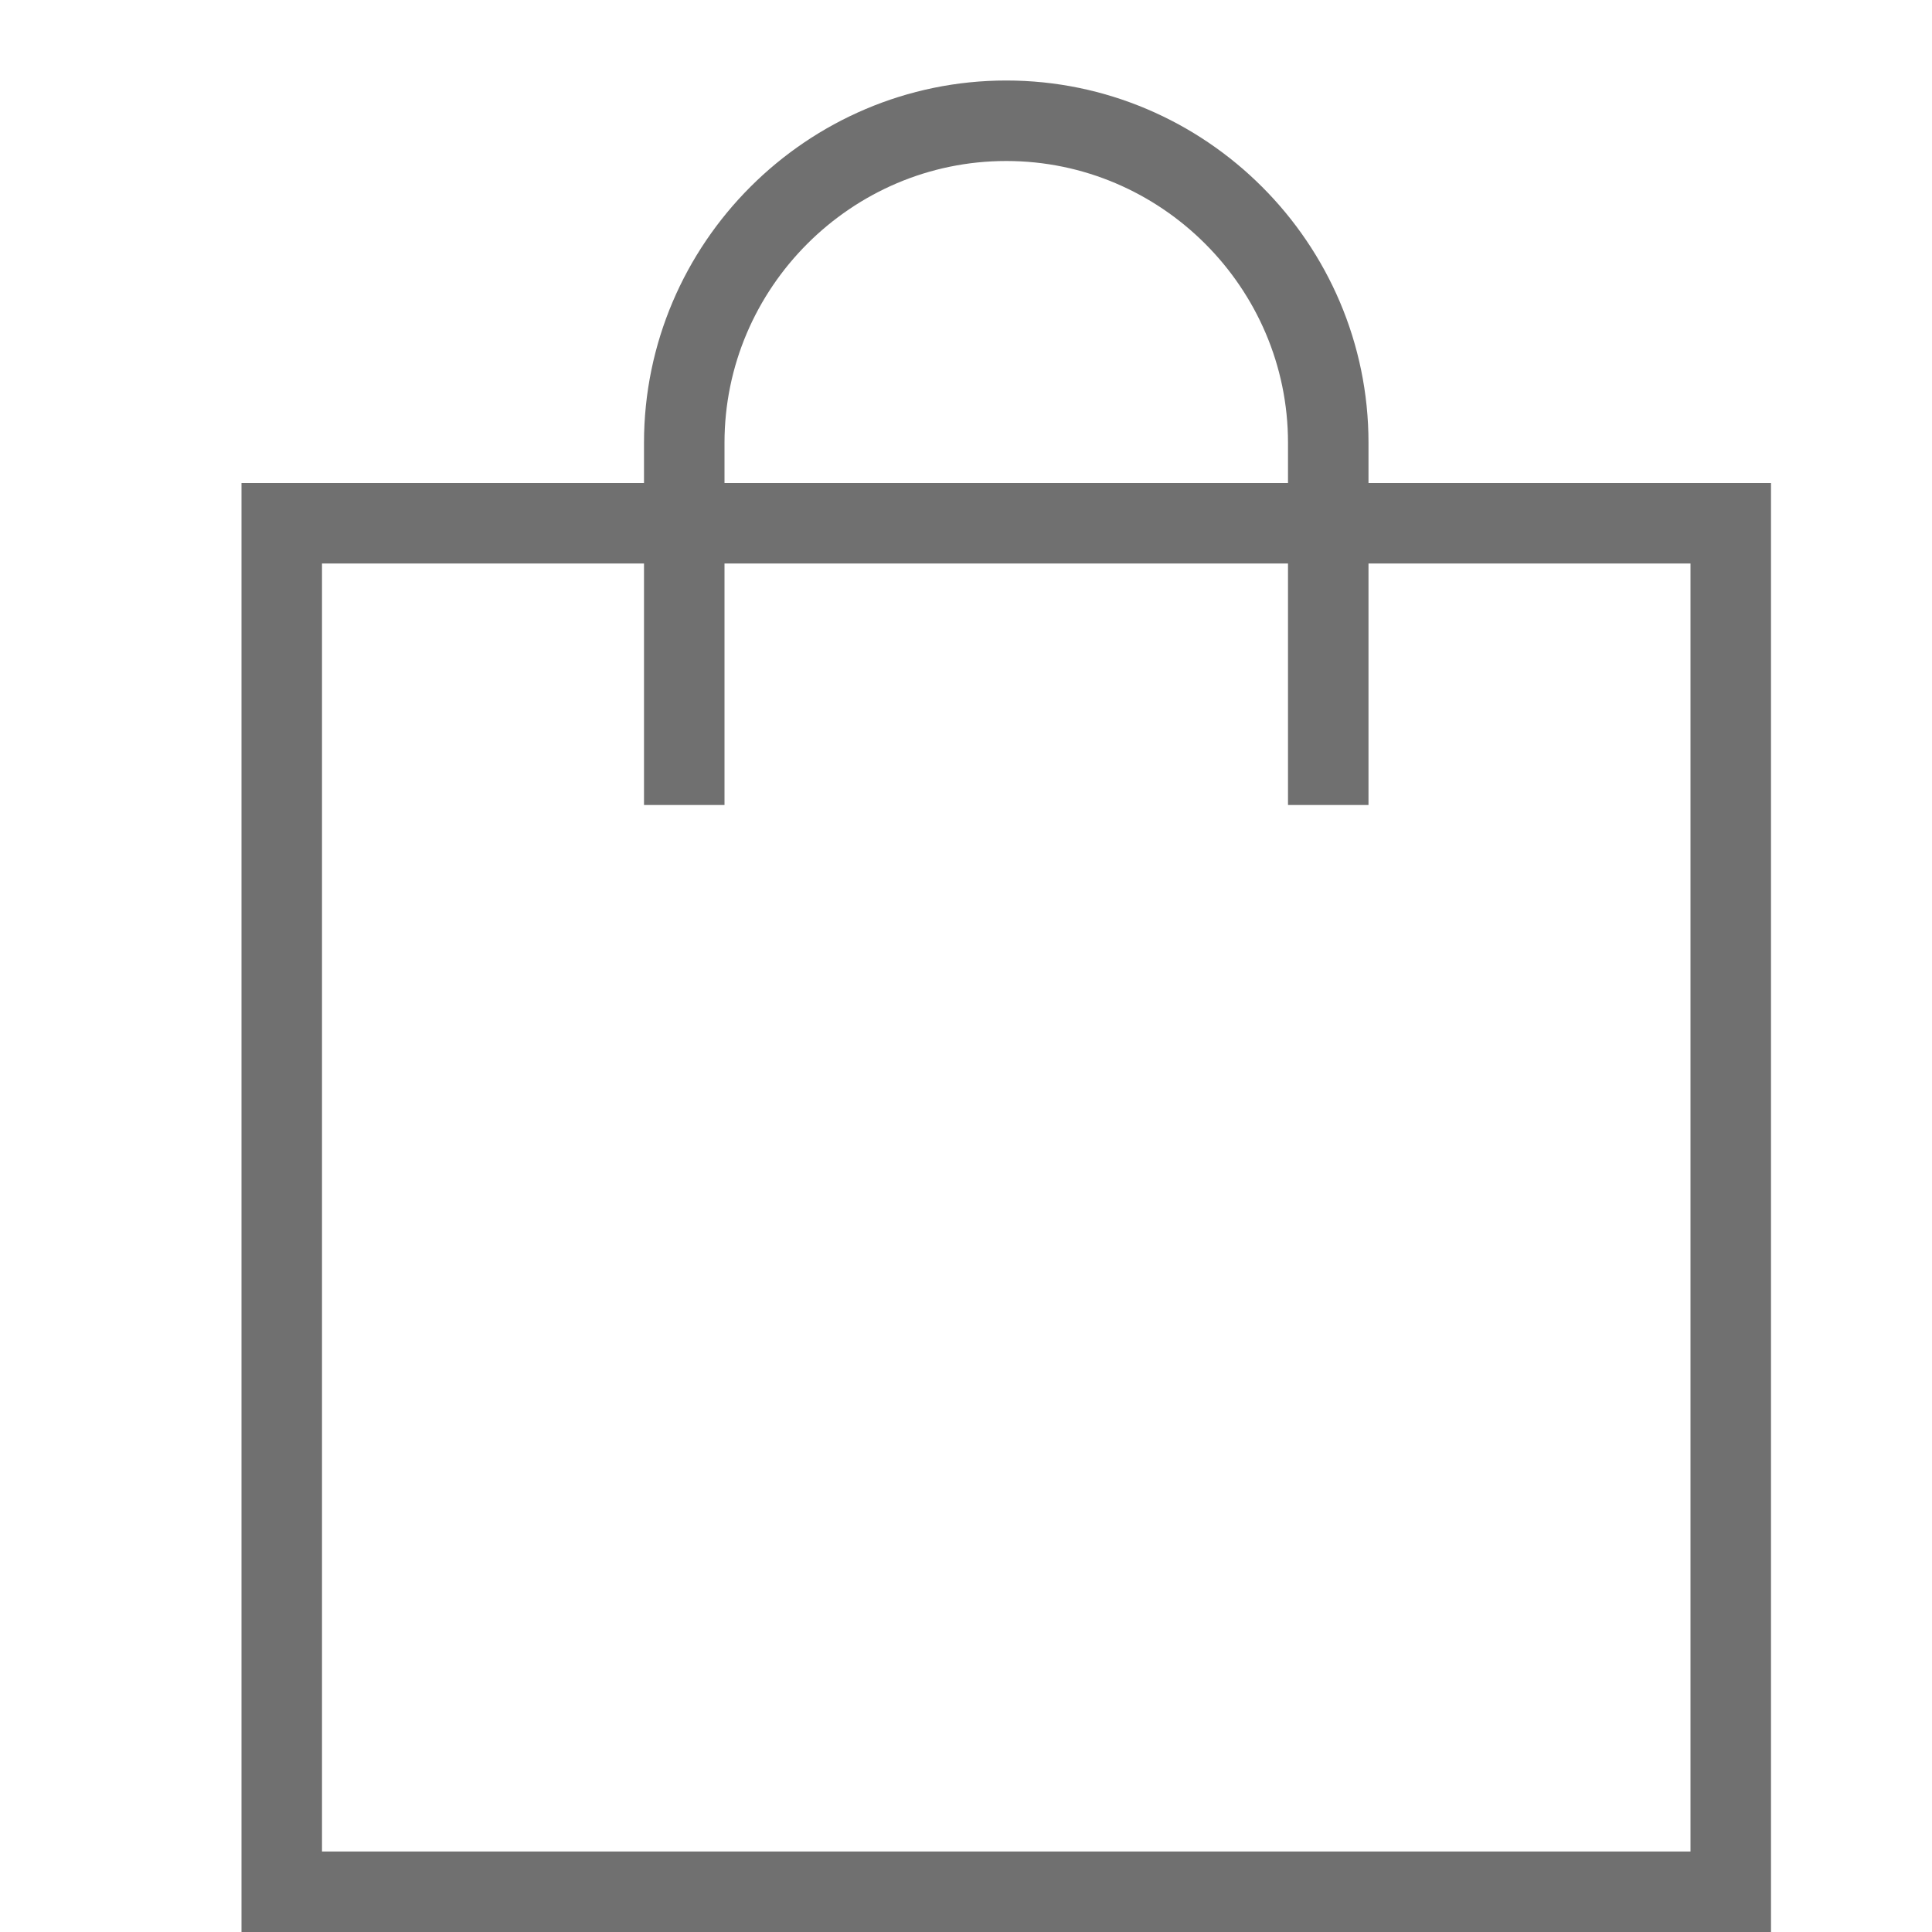
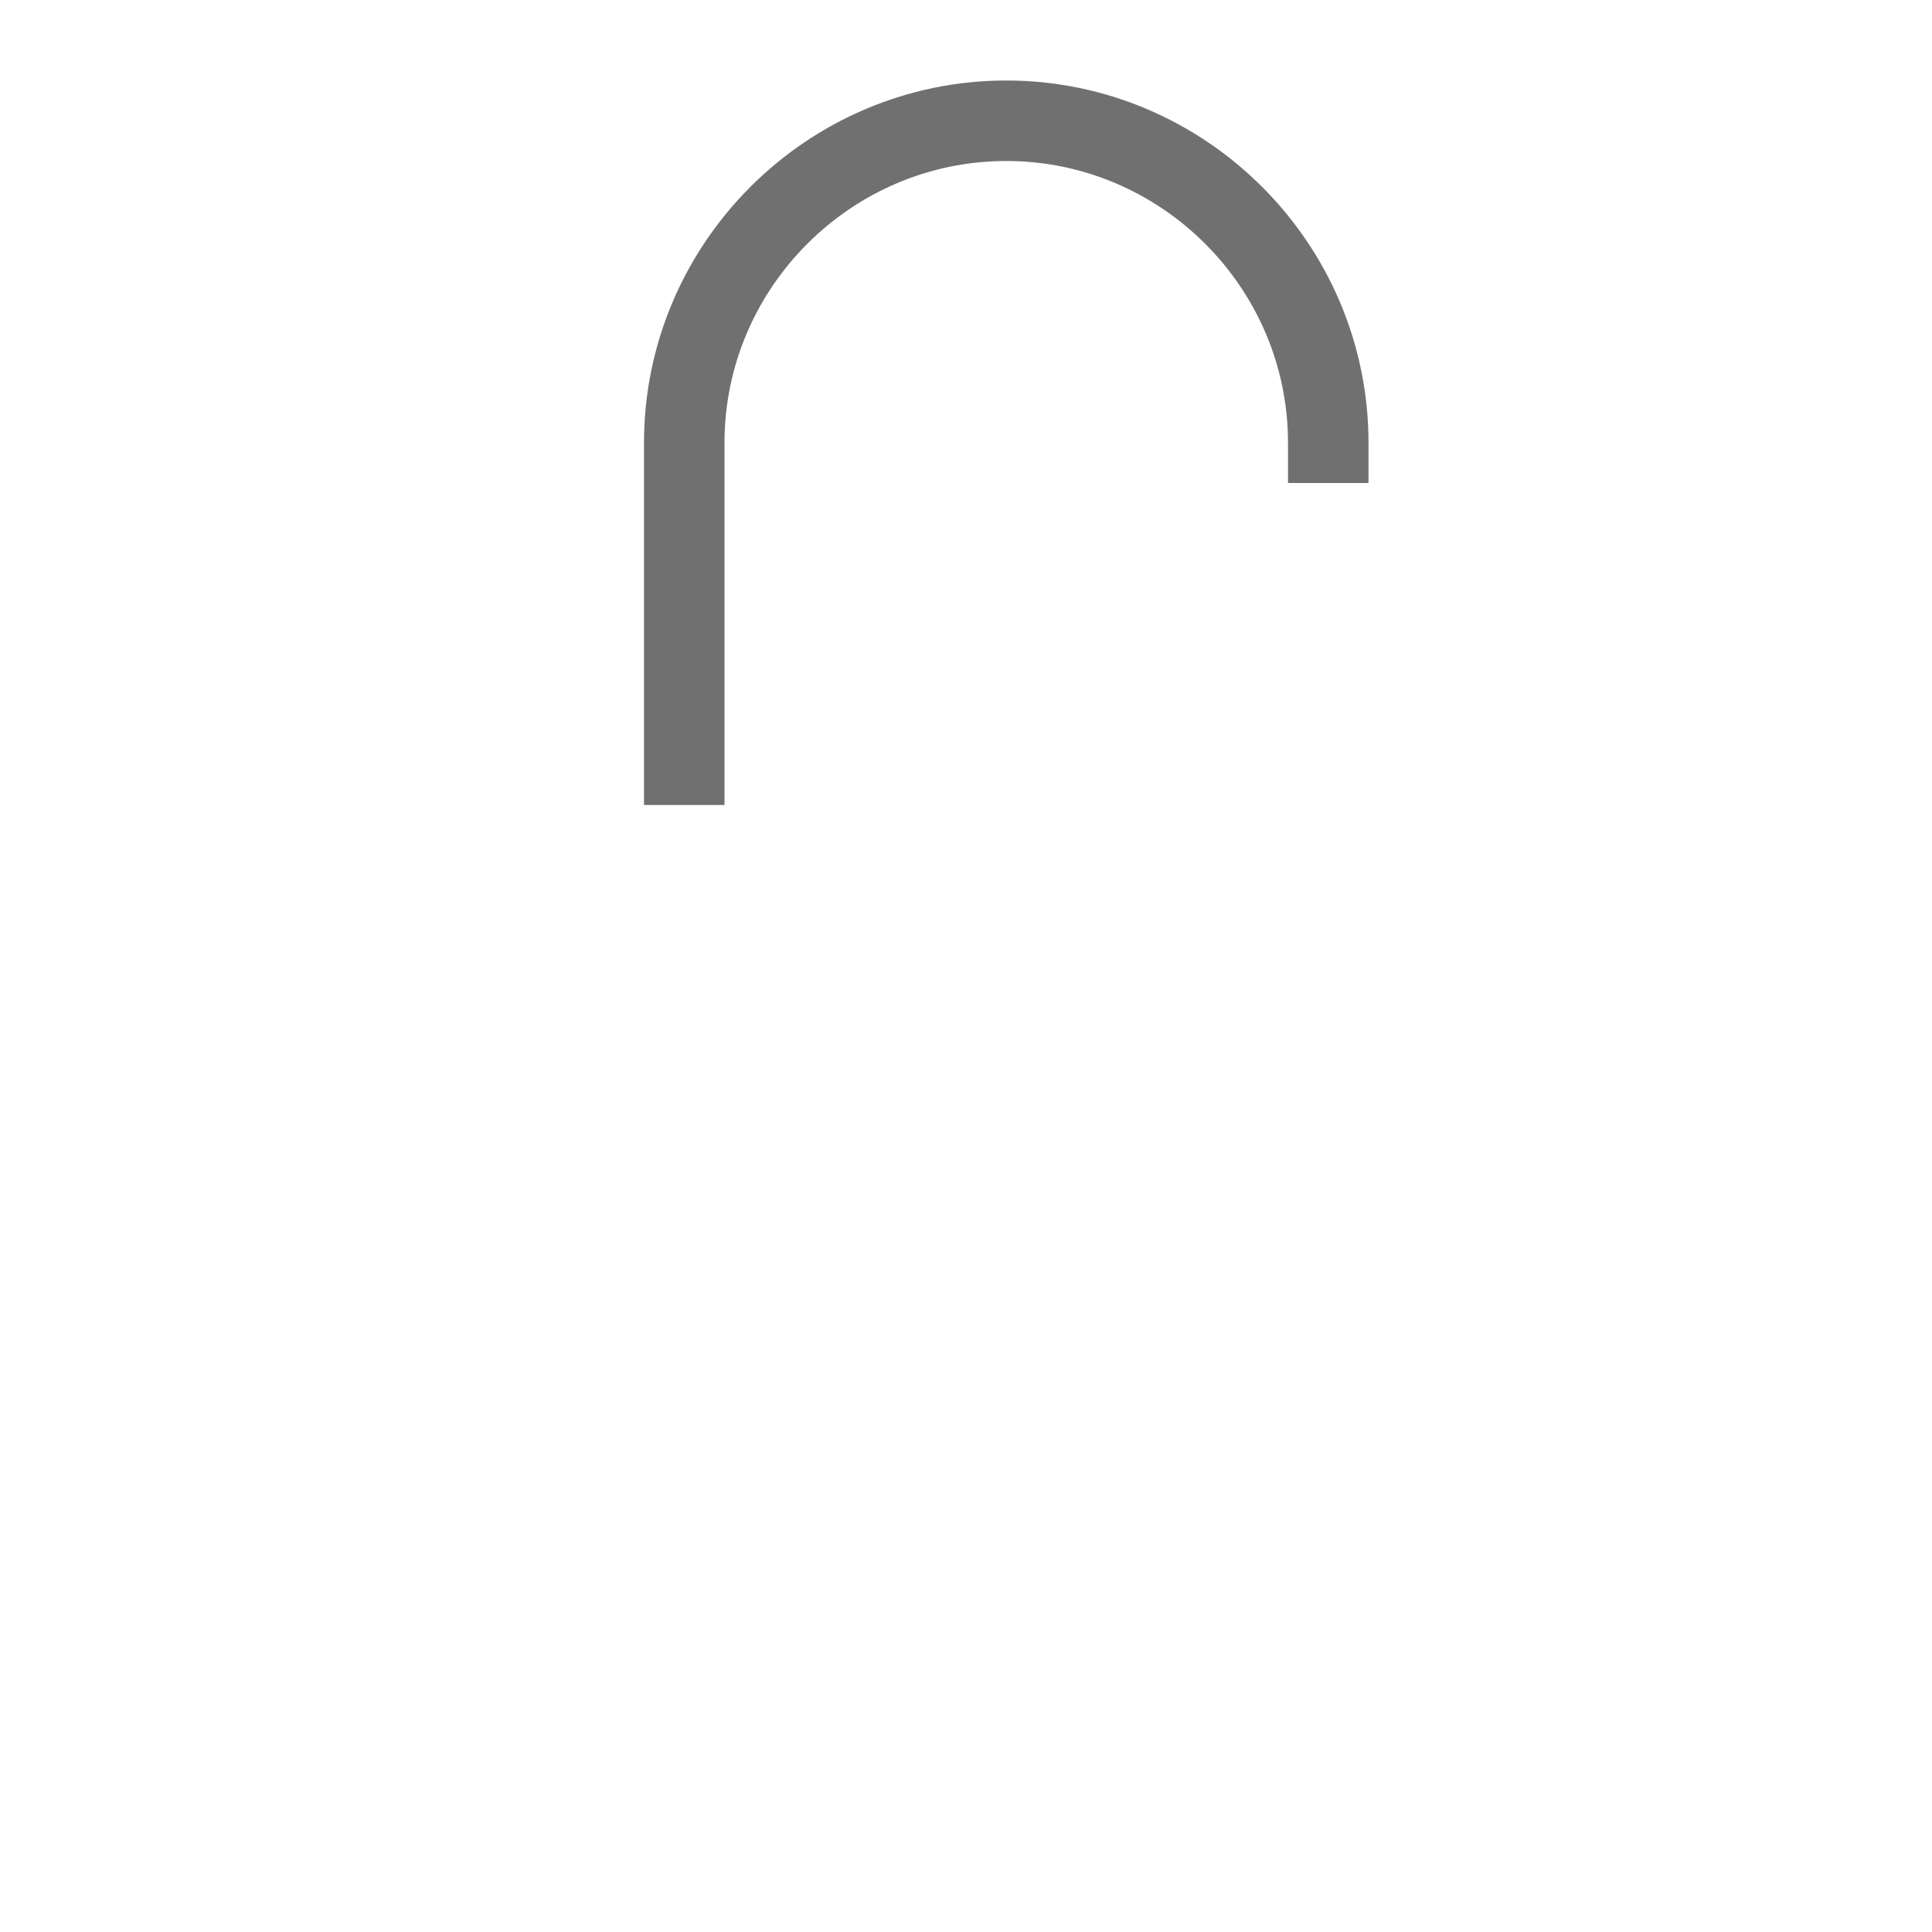
<svg xmlns="http://www.w3.org/2000/svg" width="24" height="24" viewBox="0 0 24 24" fill="none">
  <g id="24px">
    <g id="Group">
-       <path id="Vector" d="M21.5 23.5H3.5V6.5H21.5V23.5Z" stroke="#707070" stroke-miterlimit="10" stroke-linecap="square" />
-       <path id="Vector_2" d="M8.5 9.5V5.5C8.5 3.3 10.3 1.5 12.5 1.5C14.7 1.5 16.5 3.3 16.5 5.5V9.5" stroke="#707070" stroke-miterlimit="10" stroke-linecap="square" />
+       <path id="Vector_2" d="M8.5 9.5V5.5C8.5 3.3 10.3 1.5 12.5 1.5C14.7 1.5 16.5 3.3 16.5 5.5" stroke="#707070" stroke-miterlimit="10" stroke-linecap="square" />
    </g>
  </g>
</svg>